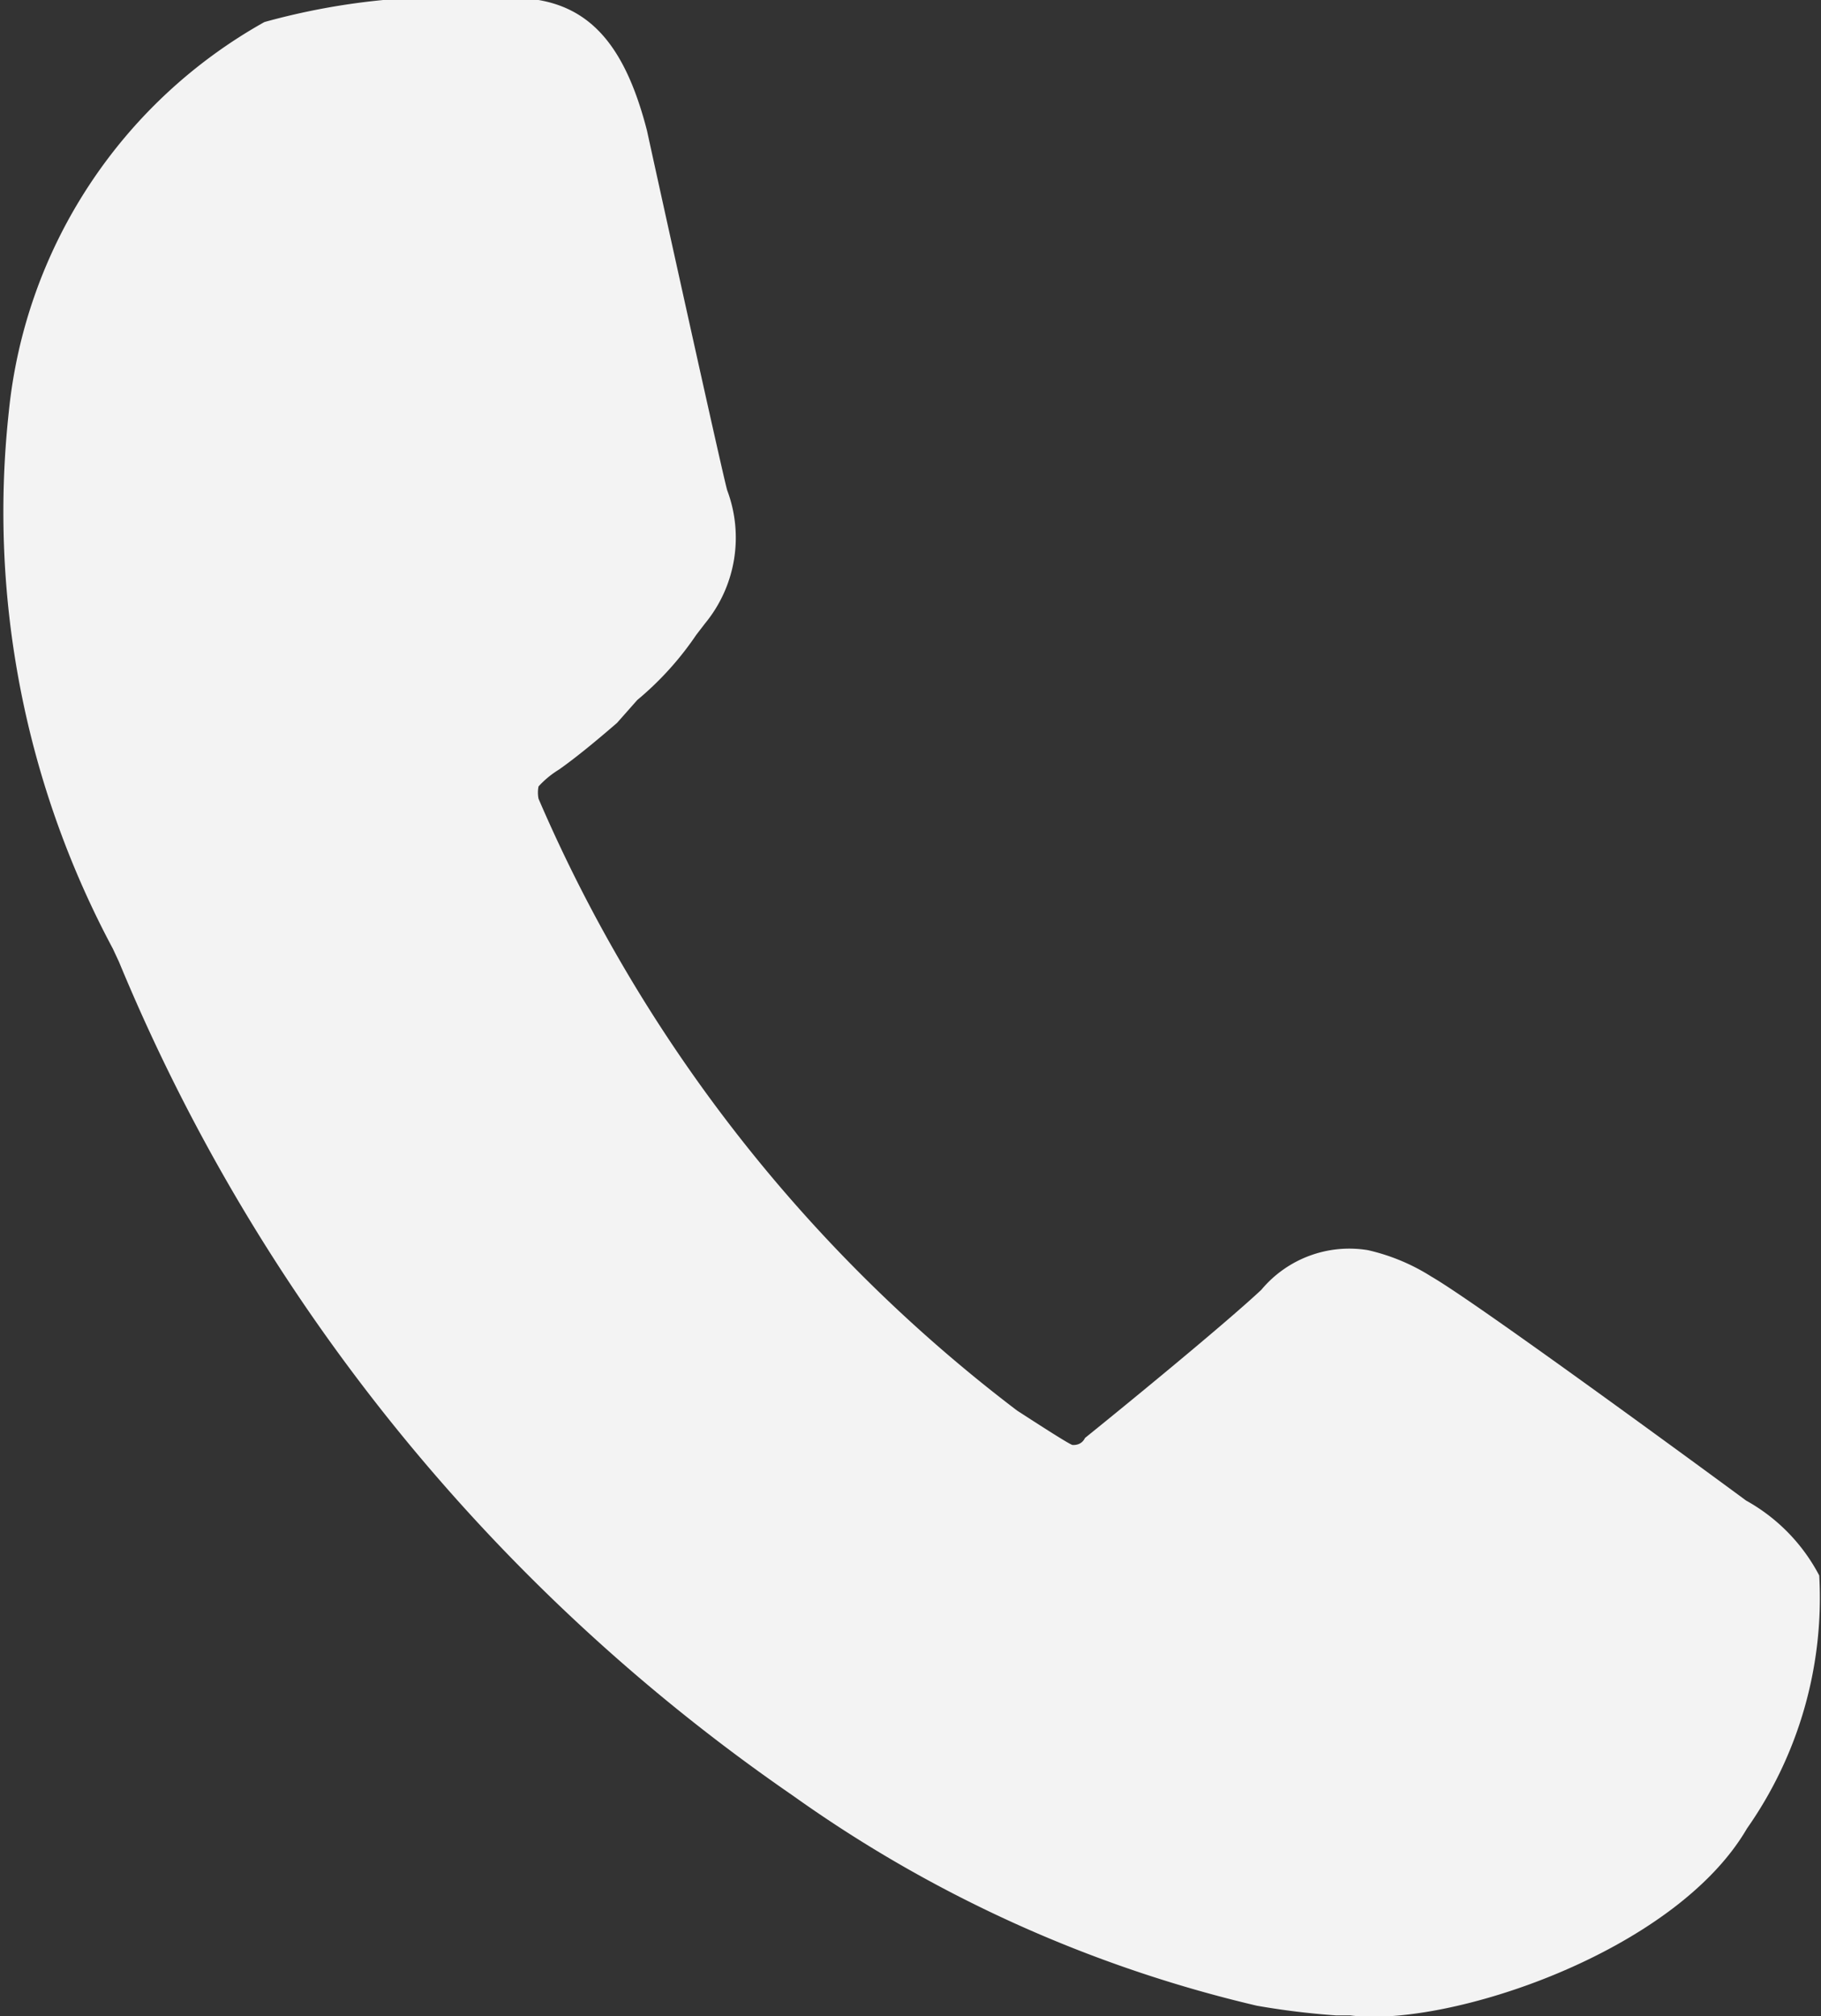
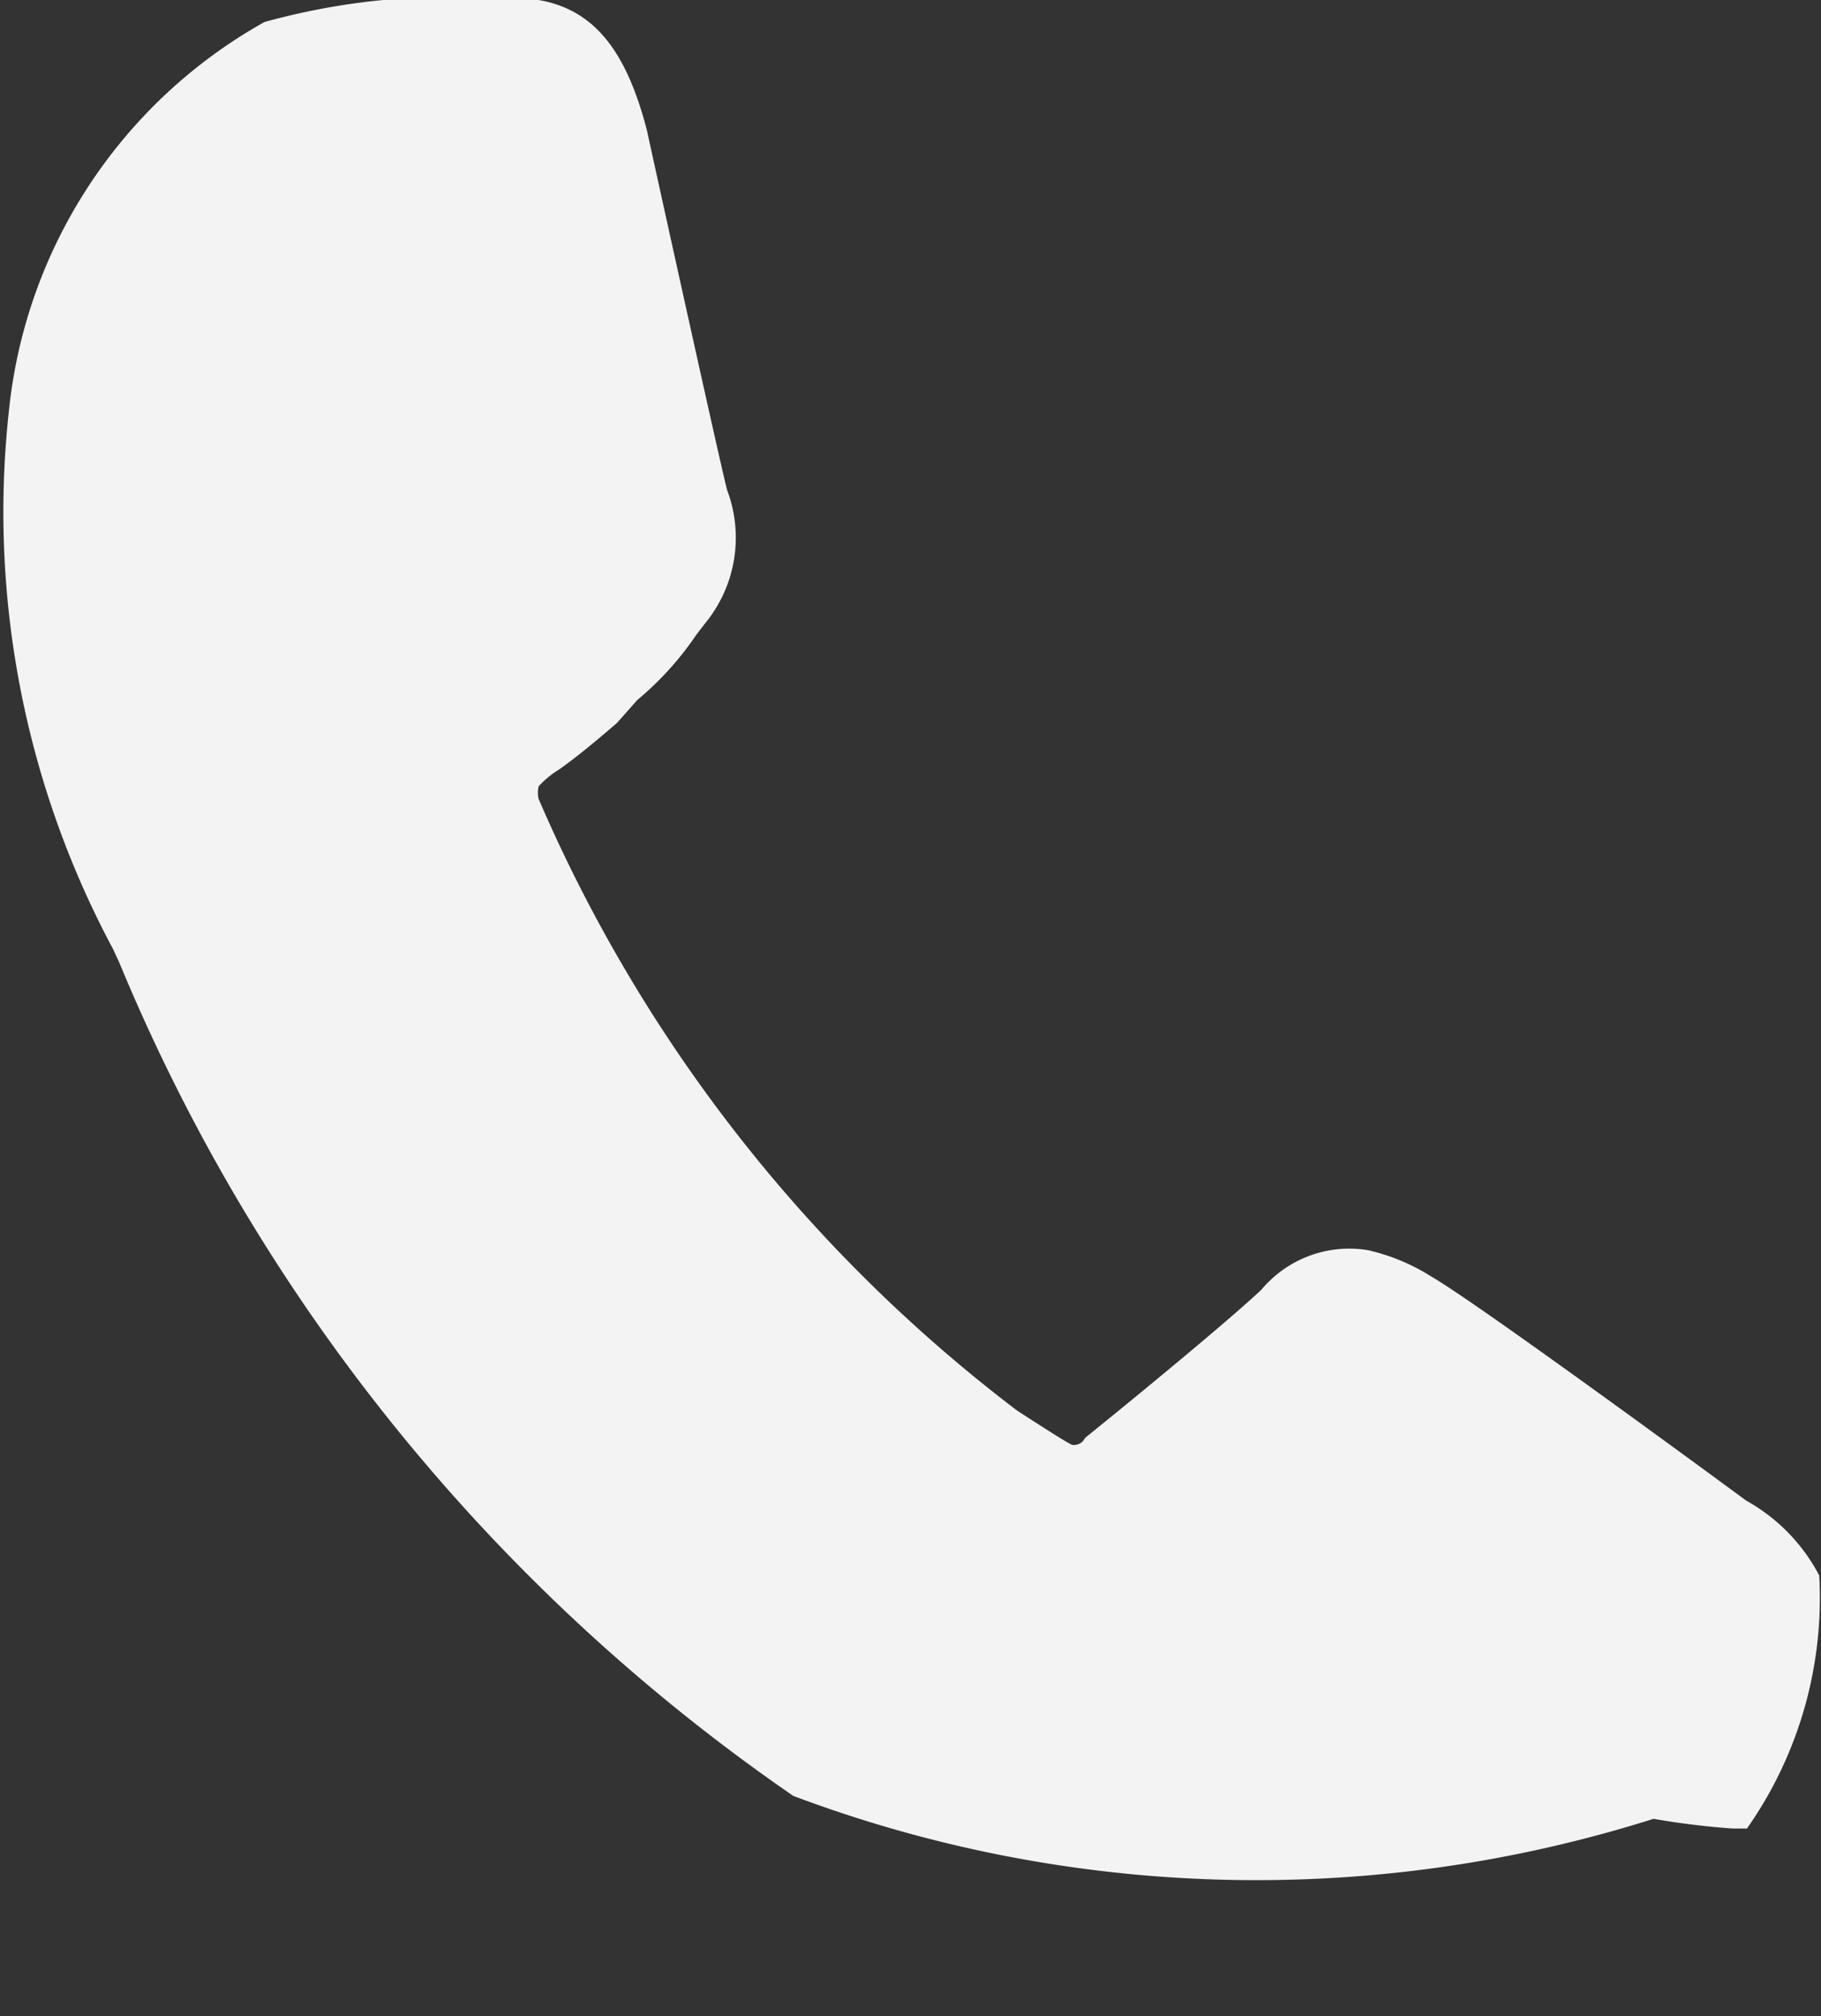
<svg xmlns="http://www.w3.org/2000/svg" id="Слой_1" data-name="Слой 1" viewBox="0 0 20.66 22.87">
  <rect x="0" y="0" width="20.66" height="22.87" fill="#333333" stroke="none" />
  <defs>
    <style>.cls-1{fill:#f3f3f3;}</style>
  </defs>
  <title>LOtel</title>
-   <path class="cls-1" d="M19.82,20.74C19,22.15,16.42,23,15.32,22.86h-.16a8.8,8.8,0,0,1-.9-.11h0A14.93,14.93,0,0,1,9,20.37a21.42,21.42,0,0,1-7.65-9.46l-.07-.15A10.5,10.5,0,0,1,.1,4.67,5.72,5.72,0,0,1,3,.25,7.87,7.87,0,0,1,5.86,0l.25,0c.64.11,1,.59,1.23,1.48.08.37.86,3.91.91,4.08A1.53,1.53,0,0,1,8,7.07l-.1.13a3.54,3.54,0,0,1-.67.74L7,8.2c-.22.19-.46.39-.66.53a1.06,1.06,0,0,0-.23.19.35.35,0,0,0,0,.14A17.3,17.3,0,0,0,11.54,16c.14.09.6.39.63.39s.1,0,.14-.08c.36-.29,1.55-1.26,2-1.68a1.3,1.3,0,0,1,1.21-.45,2.29,2.29,0,0,1,.72.3c.54.31,3.49,2.48,3.57,2.54a2.07,2.07,0,0,1,.83.85A4.55,4.55,0,0,1,19.82,20.74Z" />
+   <path class="cls-1" d="M19.82,20.74h-.16a8.8,8.8,0,0,1-.9-.11h0A14.93,14.93,0,0,1,9,20.37a21.42,21.42,0,0,1-7.65-9.46l-.07-.15A10.5,10.5,0,0,1,.1,4.67,5.72,5.72,0,0,1,3,.25,7.87,7.87,0,0,1,5.86,0l.25,0c.64.11,1,.59,1.23,1.48.08.37.86,3.91.91,4.08A1.53,1.53,0,0,1,8,7.07l-.1.13a3.54,3.54,0,0,1-.67.74L7,8.2c-.22.19-.46.39-.66.53a1.06,1.06,0,0,0-.23.19.35.35,0,0,0,0,.14A17.3,17.3,0,0,0,11.54,16c.14.09.6.39.63.39s.1,0,.14-.08c.36-.29,1.55-1.26,2-1.68a1.3,1.3,0,0,1,1.21-.45,2.29,2.29,0,0,1,.72.3c.54.31,3.49,2.48,3.57,2.54a2.07,2.07,0,0,1,.83.85A4.55,4.55,0,0,1,19.82,20.74Z" />
</svg>